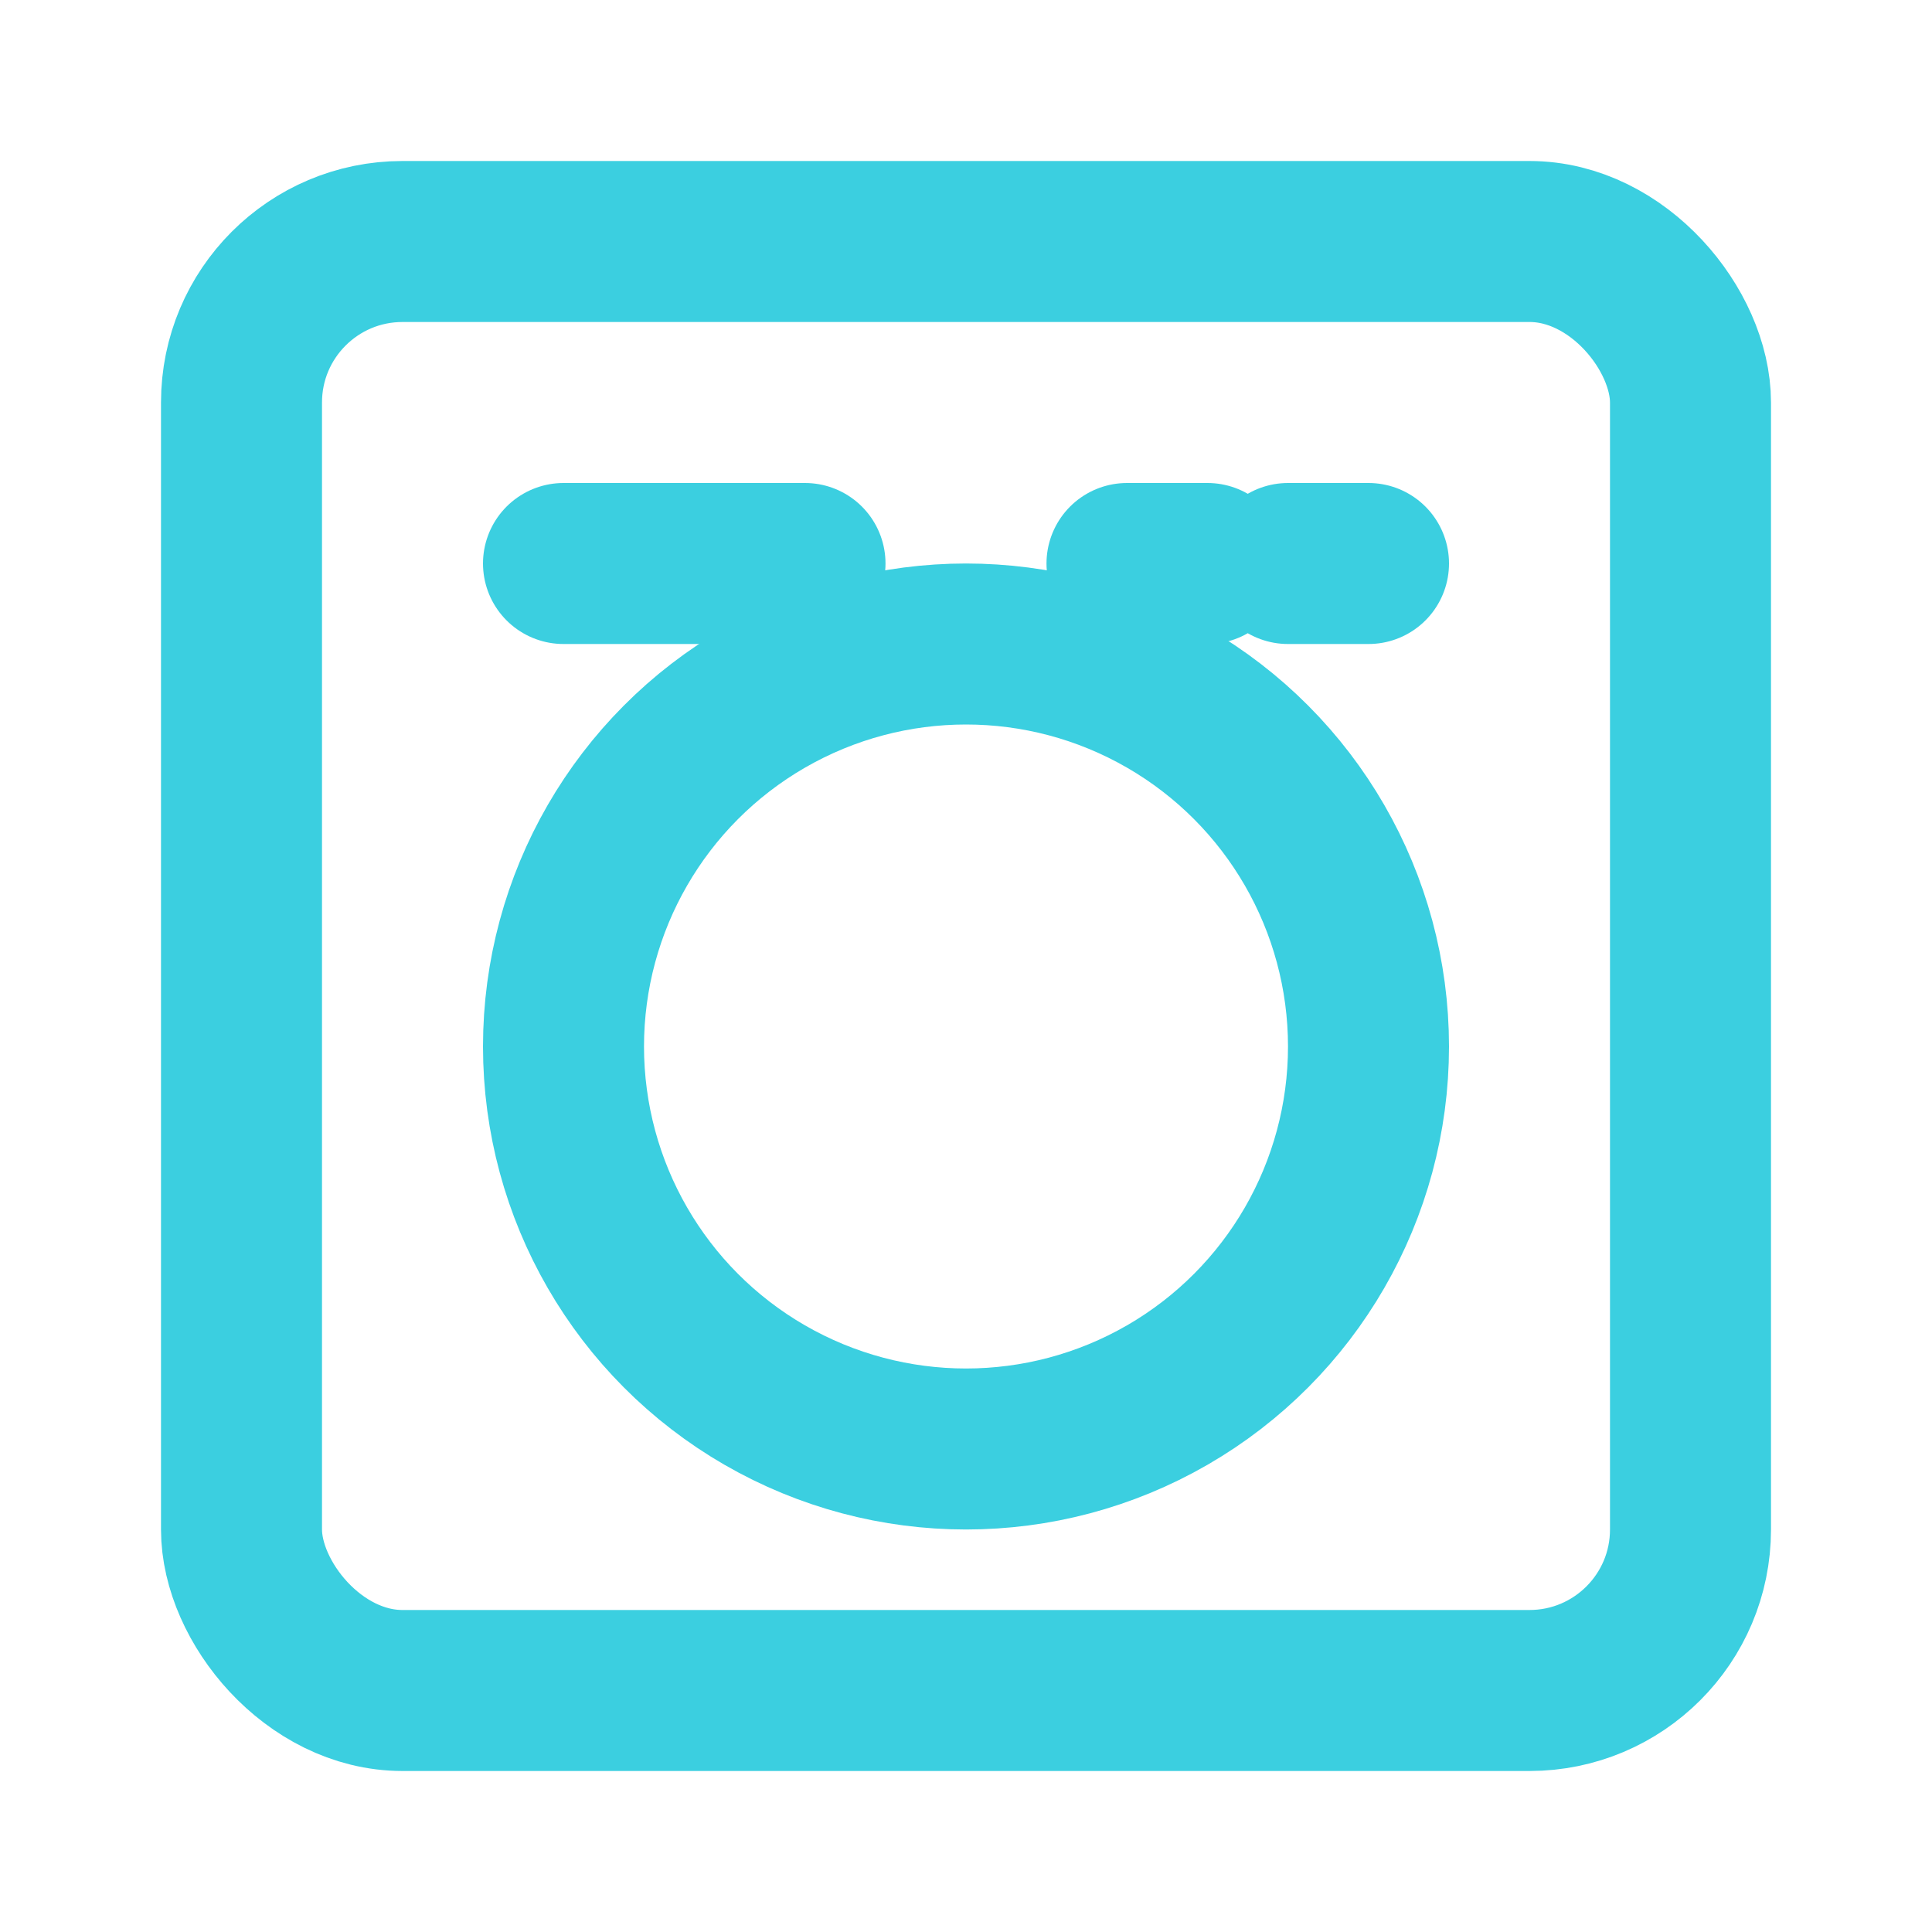
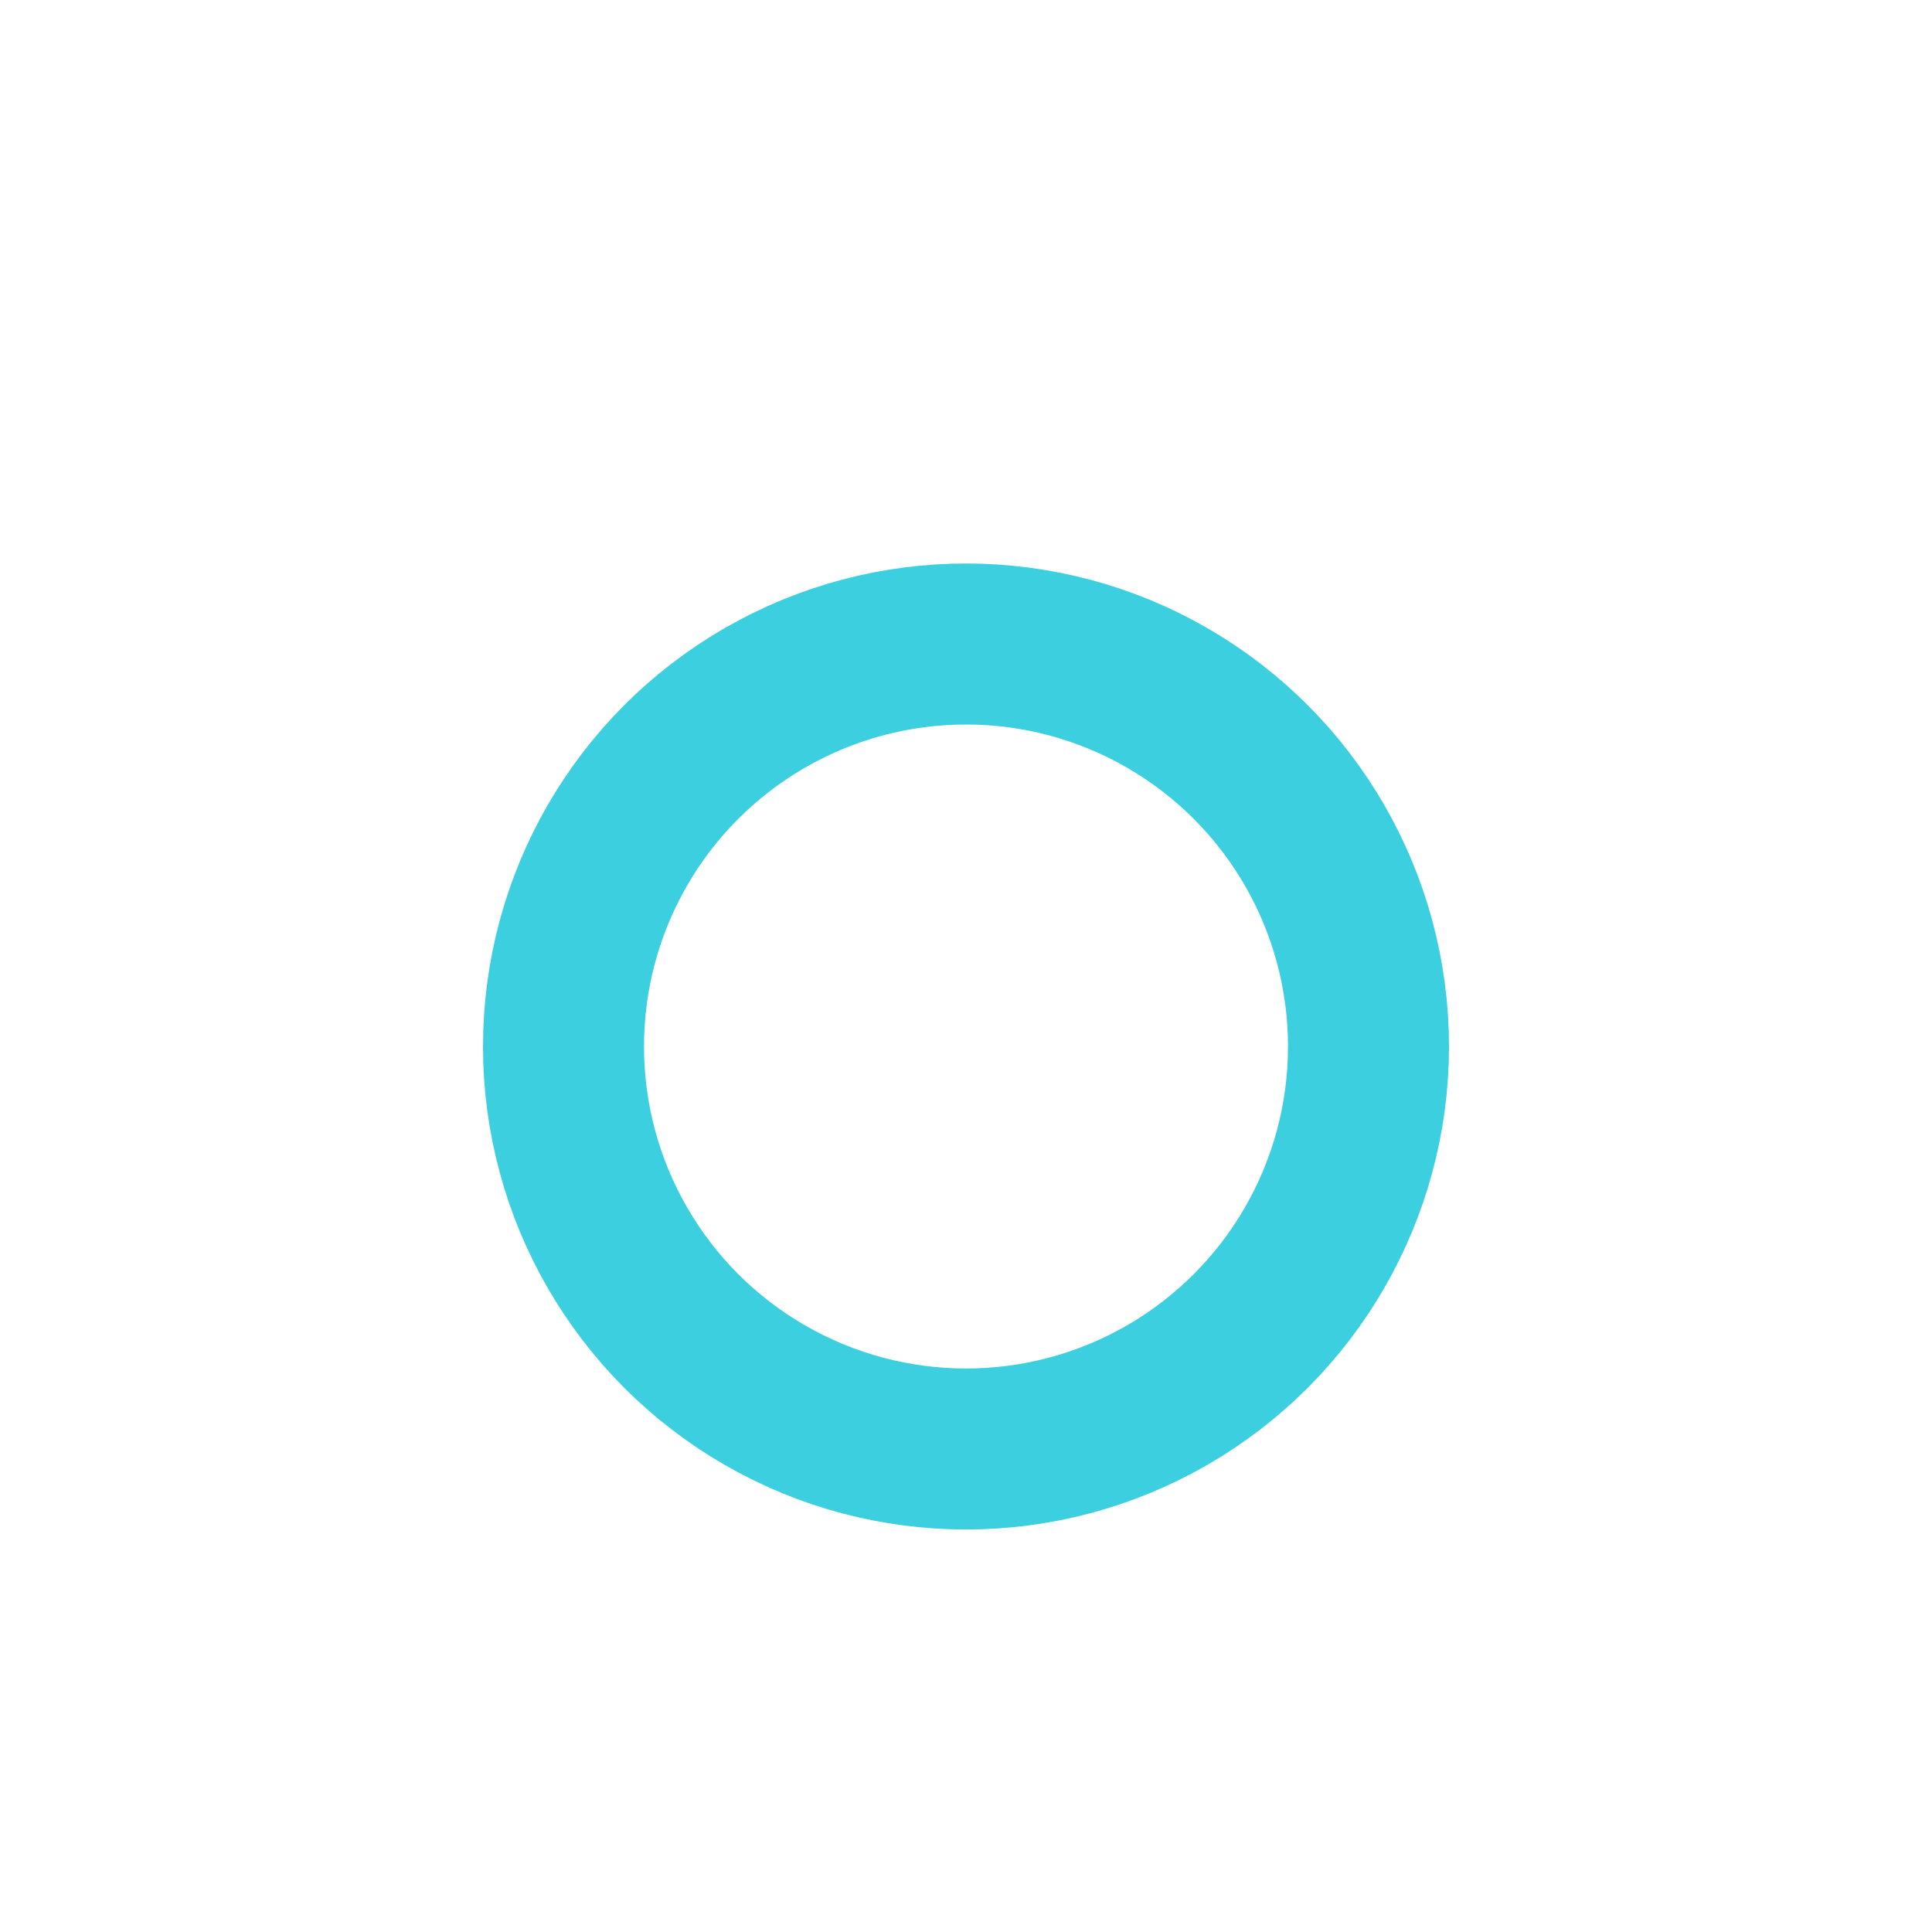
<svg xmlns="http://www.w3.org/2000/svg" aria-hidden="true" style="color:#3BCFE0" height="24" width="24" stroke-linejoin="round" stroke-linecap="round" stroke-width="2" stroke="currentColor" fill="none" viewBox="0 0 24 24">
-   <rect rx="2" height="18" width="18" y="3" x="3" />
  <circle r="5" cy="13" cx="12" />
-   <path d="M7 7h3M14 7h1M16 7h1" />
</svg>